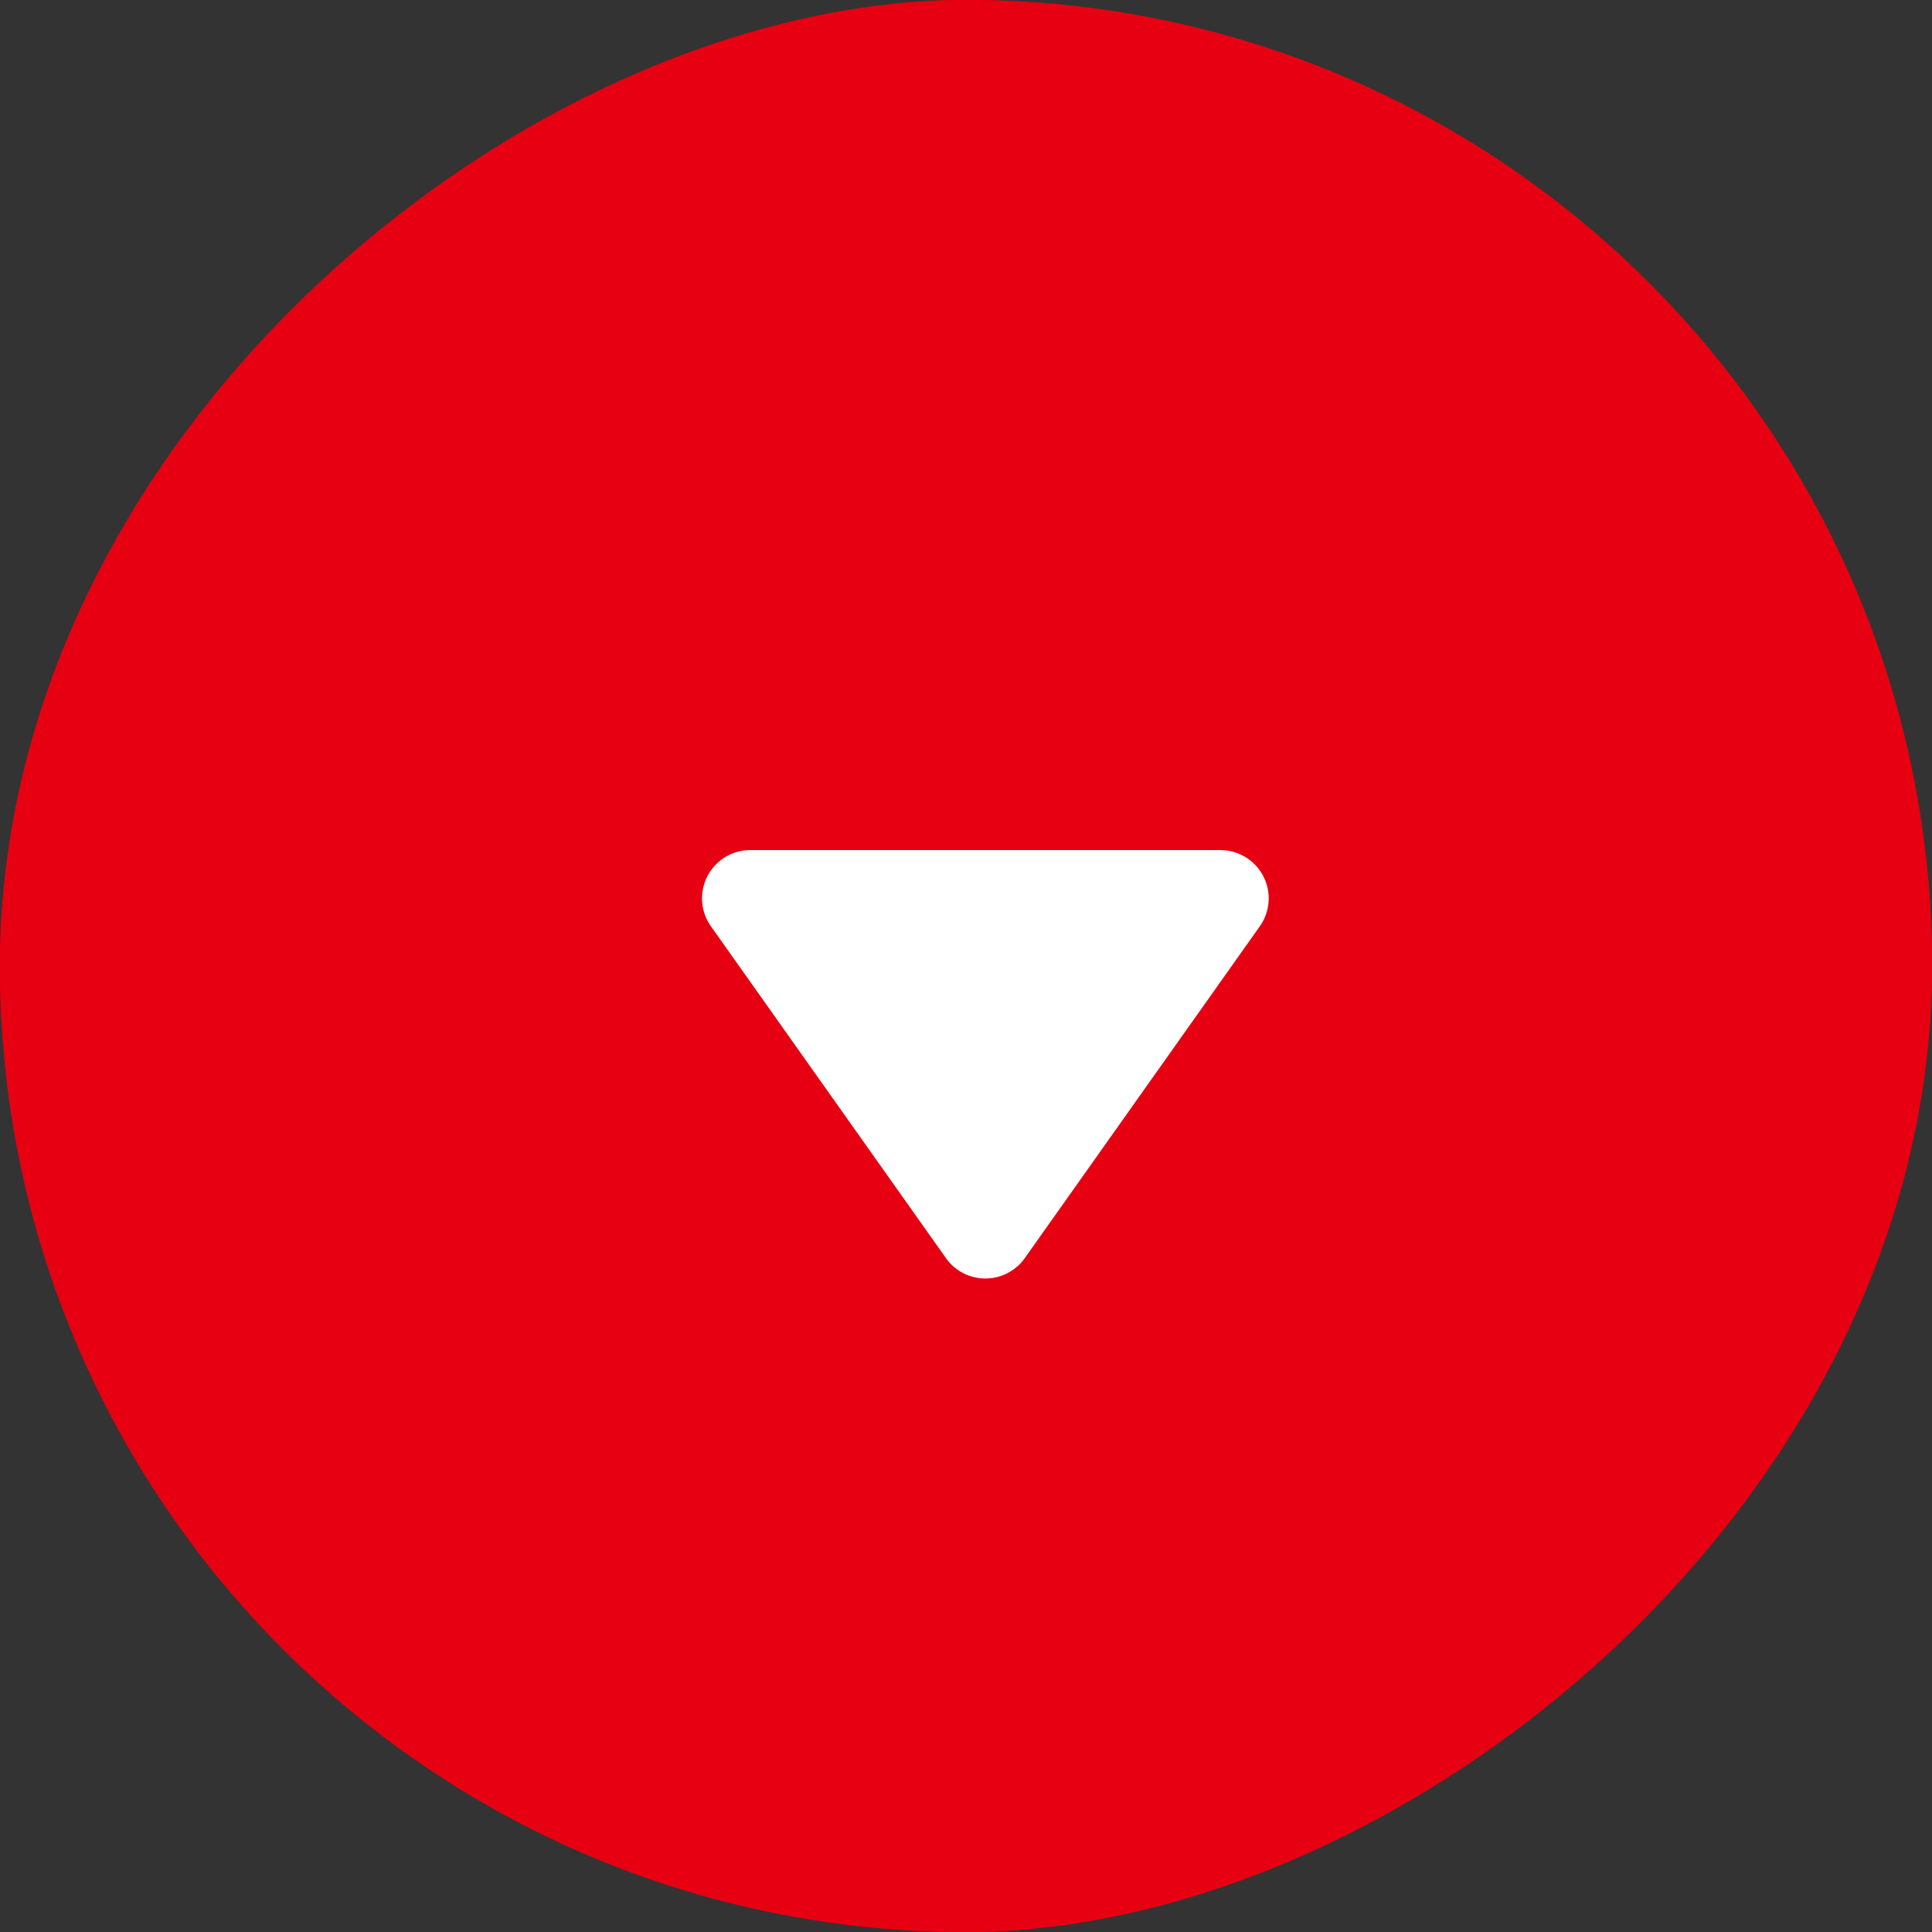
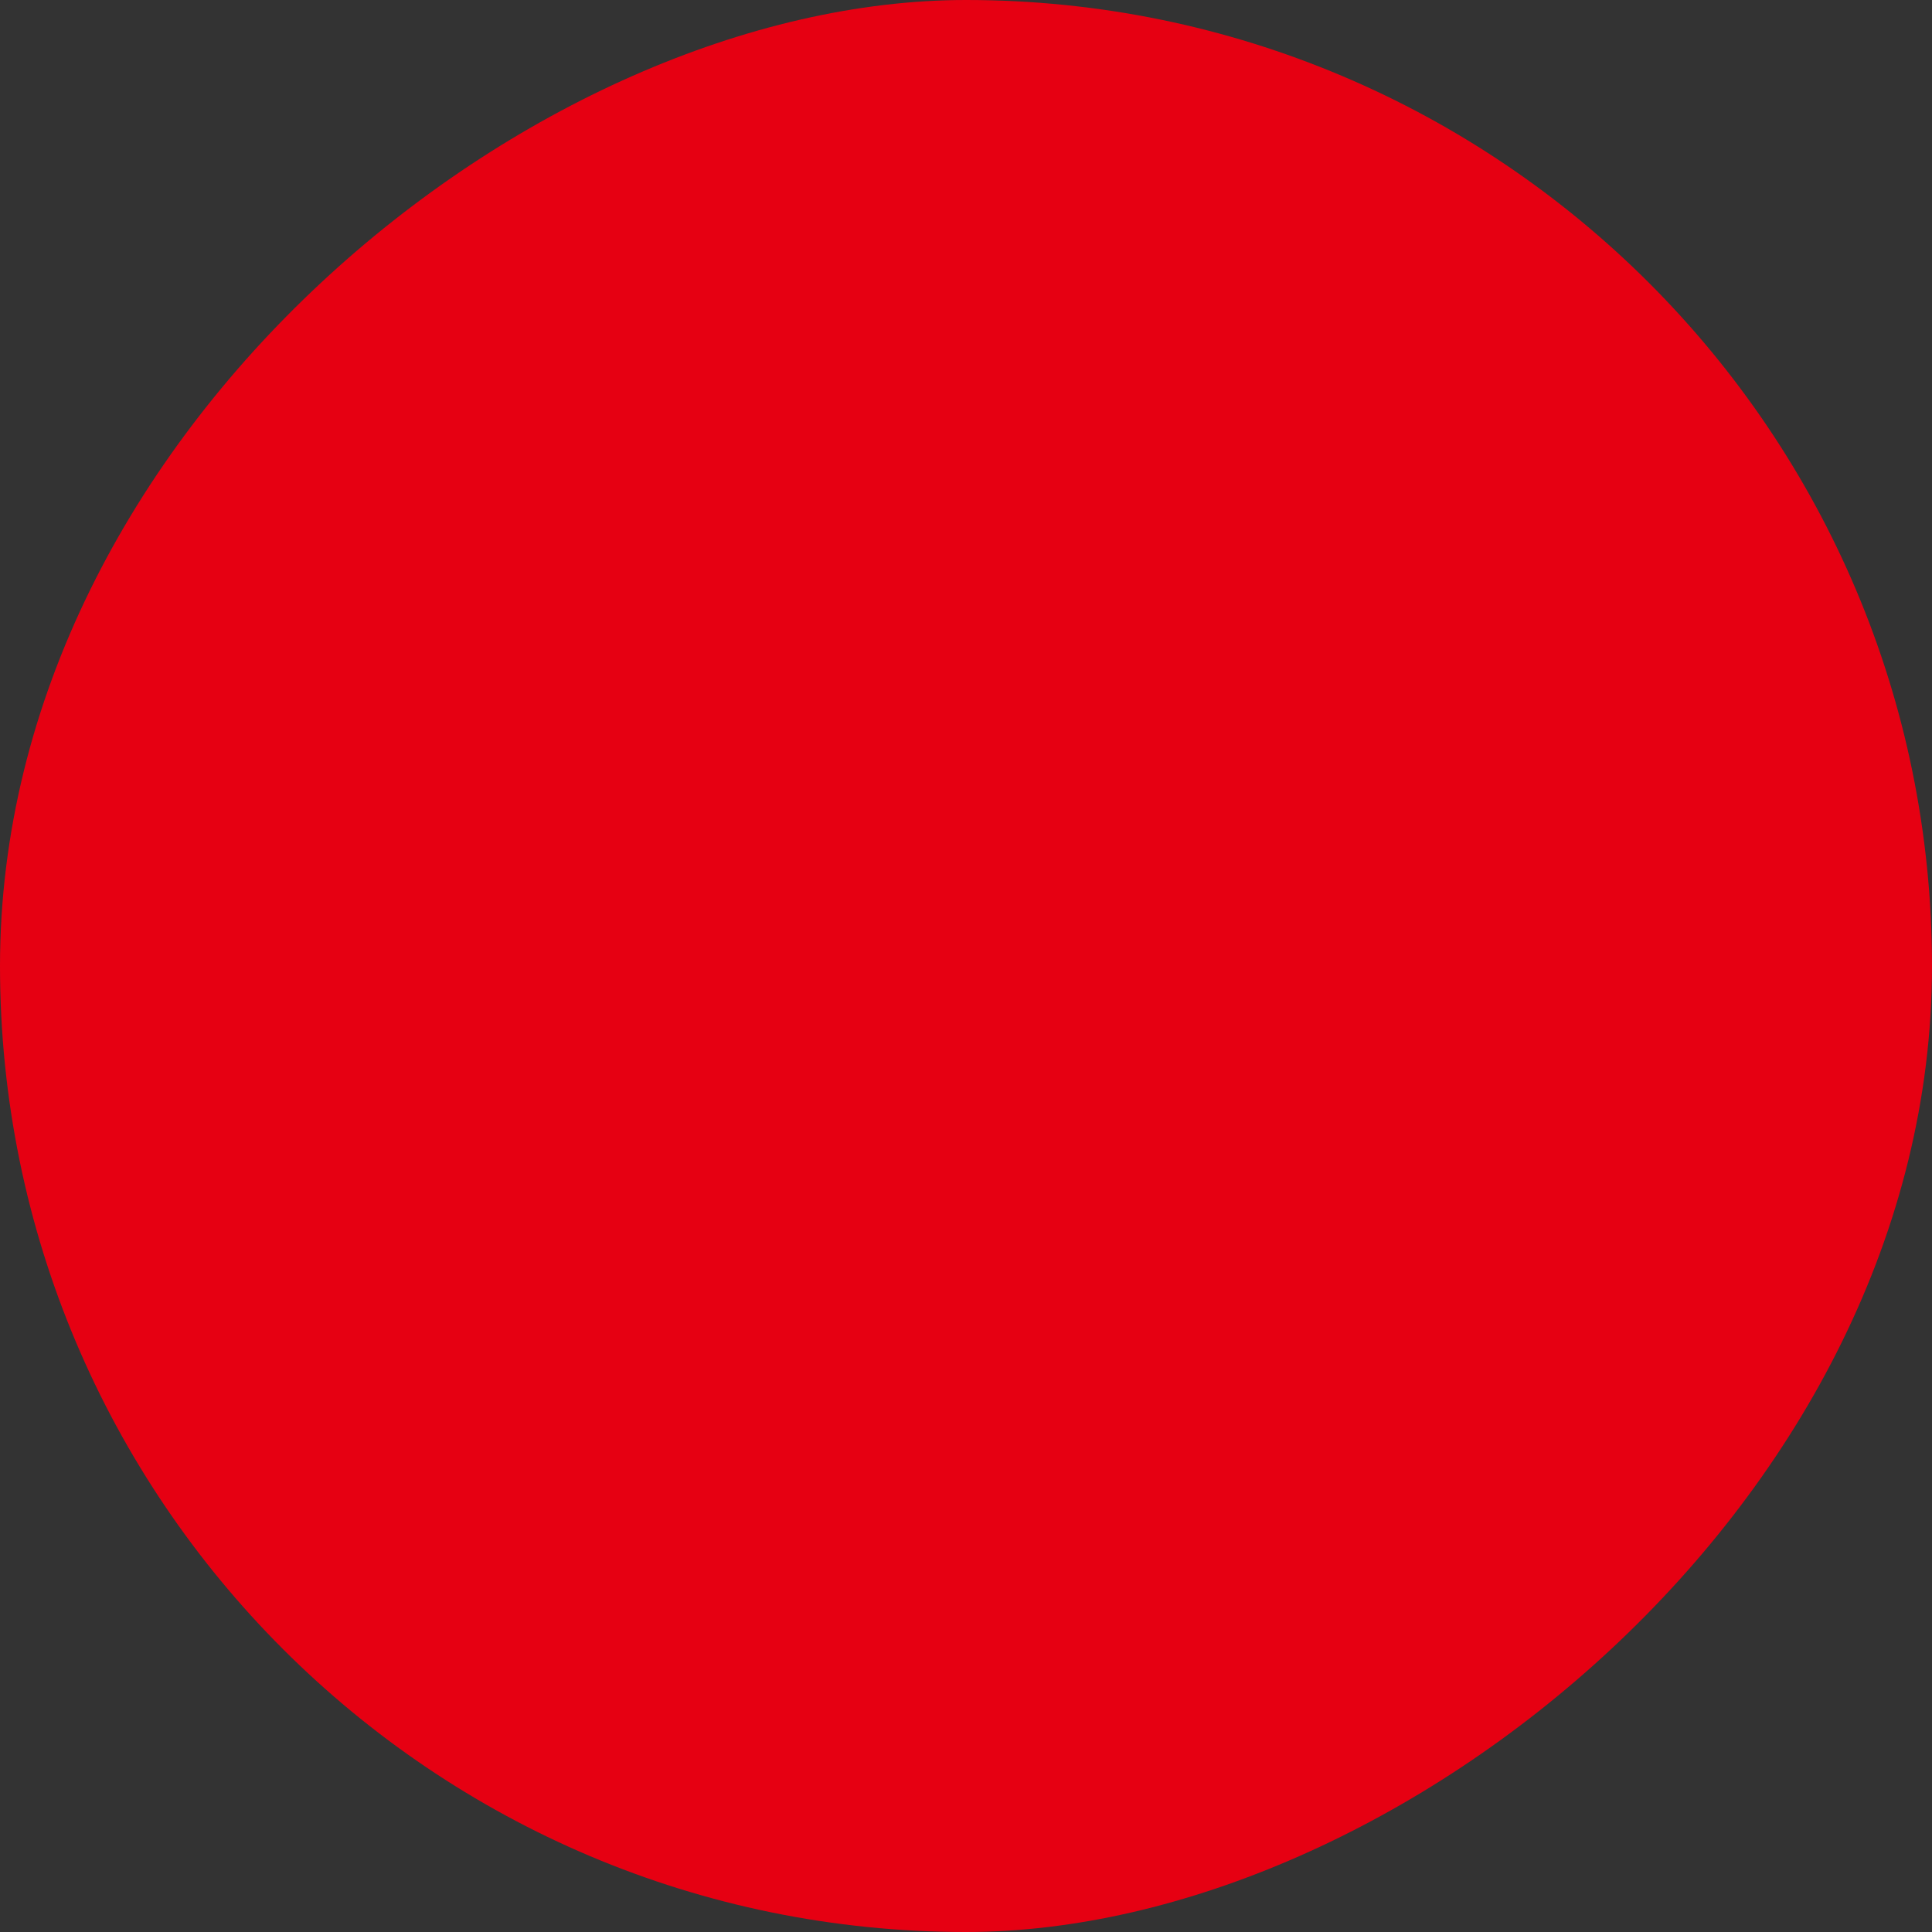
<svg xmlns="http://www.w3.org/2000/svg" width="40" height="40" viewBox="0 0 40 40">
  <rect x="0" y="0" width="40" height="40" fill="#333333" stroke="none" />
  <g id="btn_qa" transform="translate(-23336 -578)">
    <g id="Rectangle_423" data-name="Rectangle 423" transform="translate(23376 578) rotate(90)" fill="#e60012" stroke="#e60012" stroke-width="2">
      <rect width="40" height="40" rx="20" stroke="none" />
-       <rect x="1" y="1" width="38" height="38" rx="19" fill="none" />
    </g>
-     <path id="Polygon_3" data-name="Polygon 3" d="M5.984,1.152a1,1,0,0,1,1.632,0l4.866,6.87A1,1,0,0,1,11.666,9.6H1.934a1,1,0,0,1-.816-1.578Z" transform="translate(23363.201 605.2) rotate(180)" fill="#fff" />
  </g>
</svg>